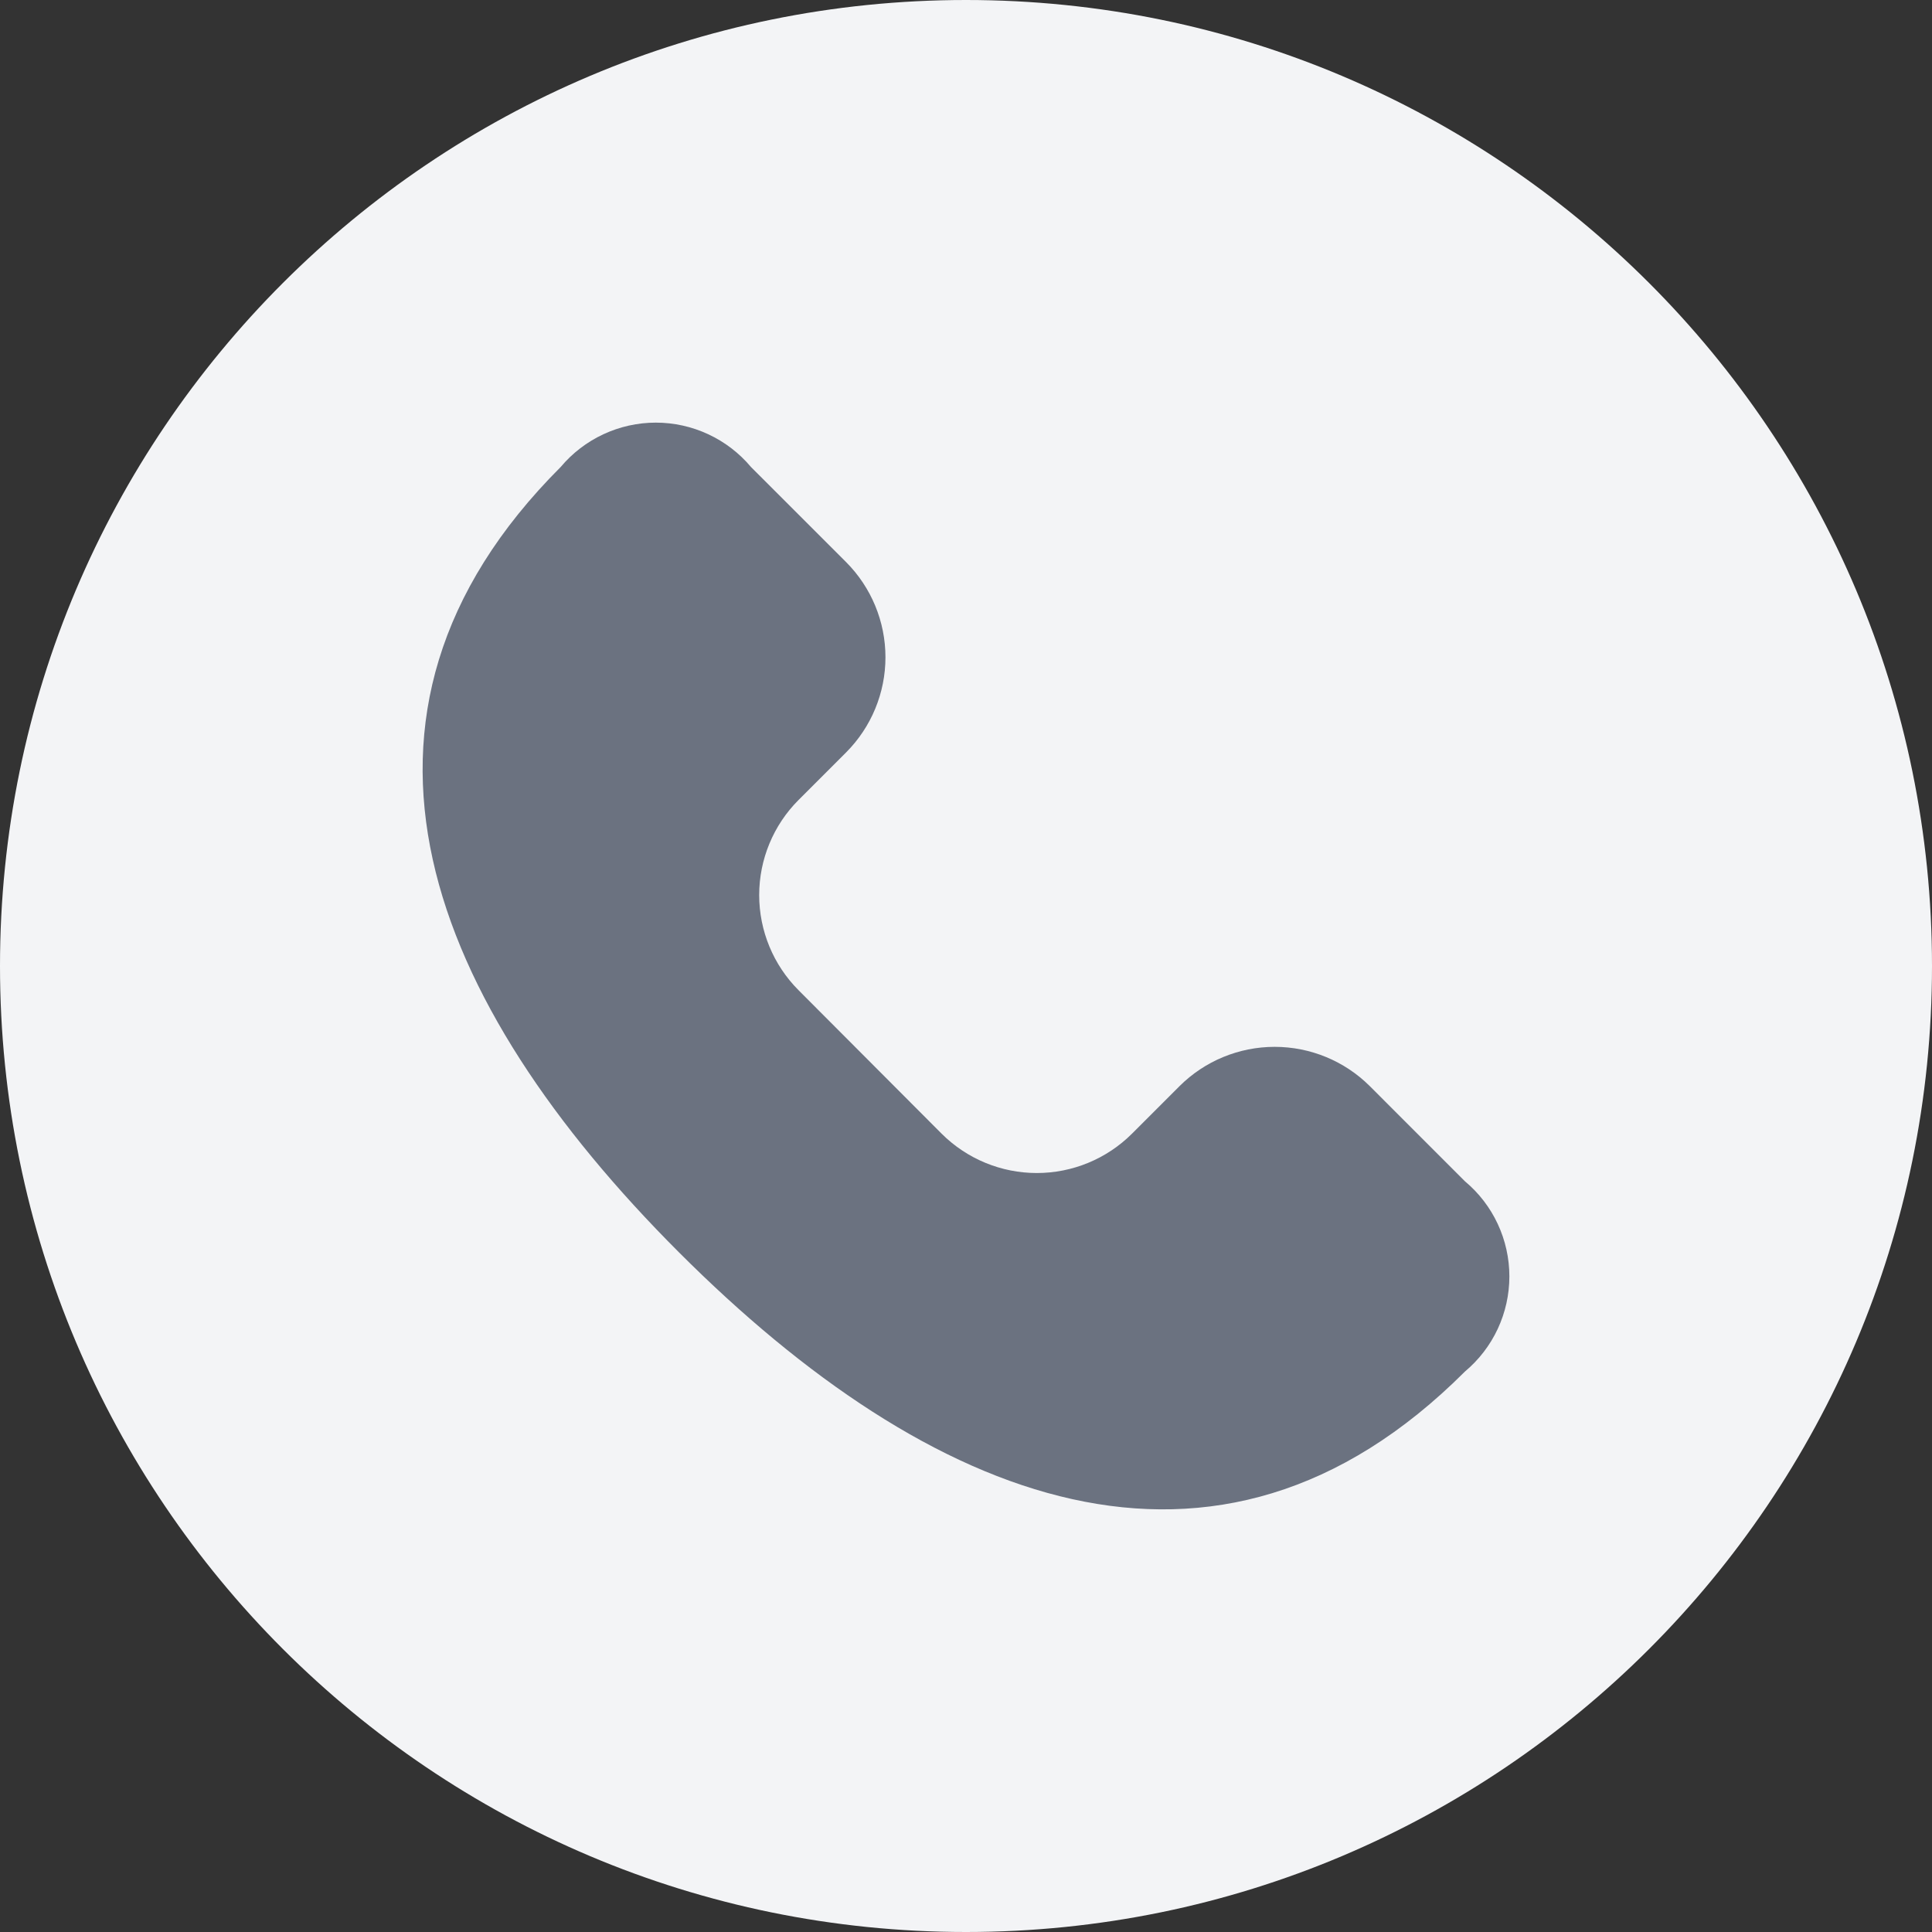
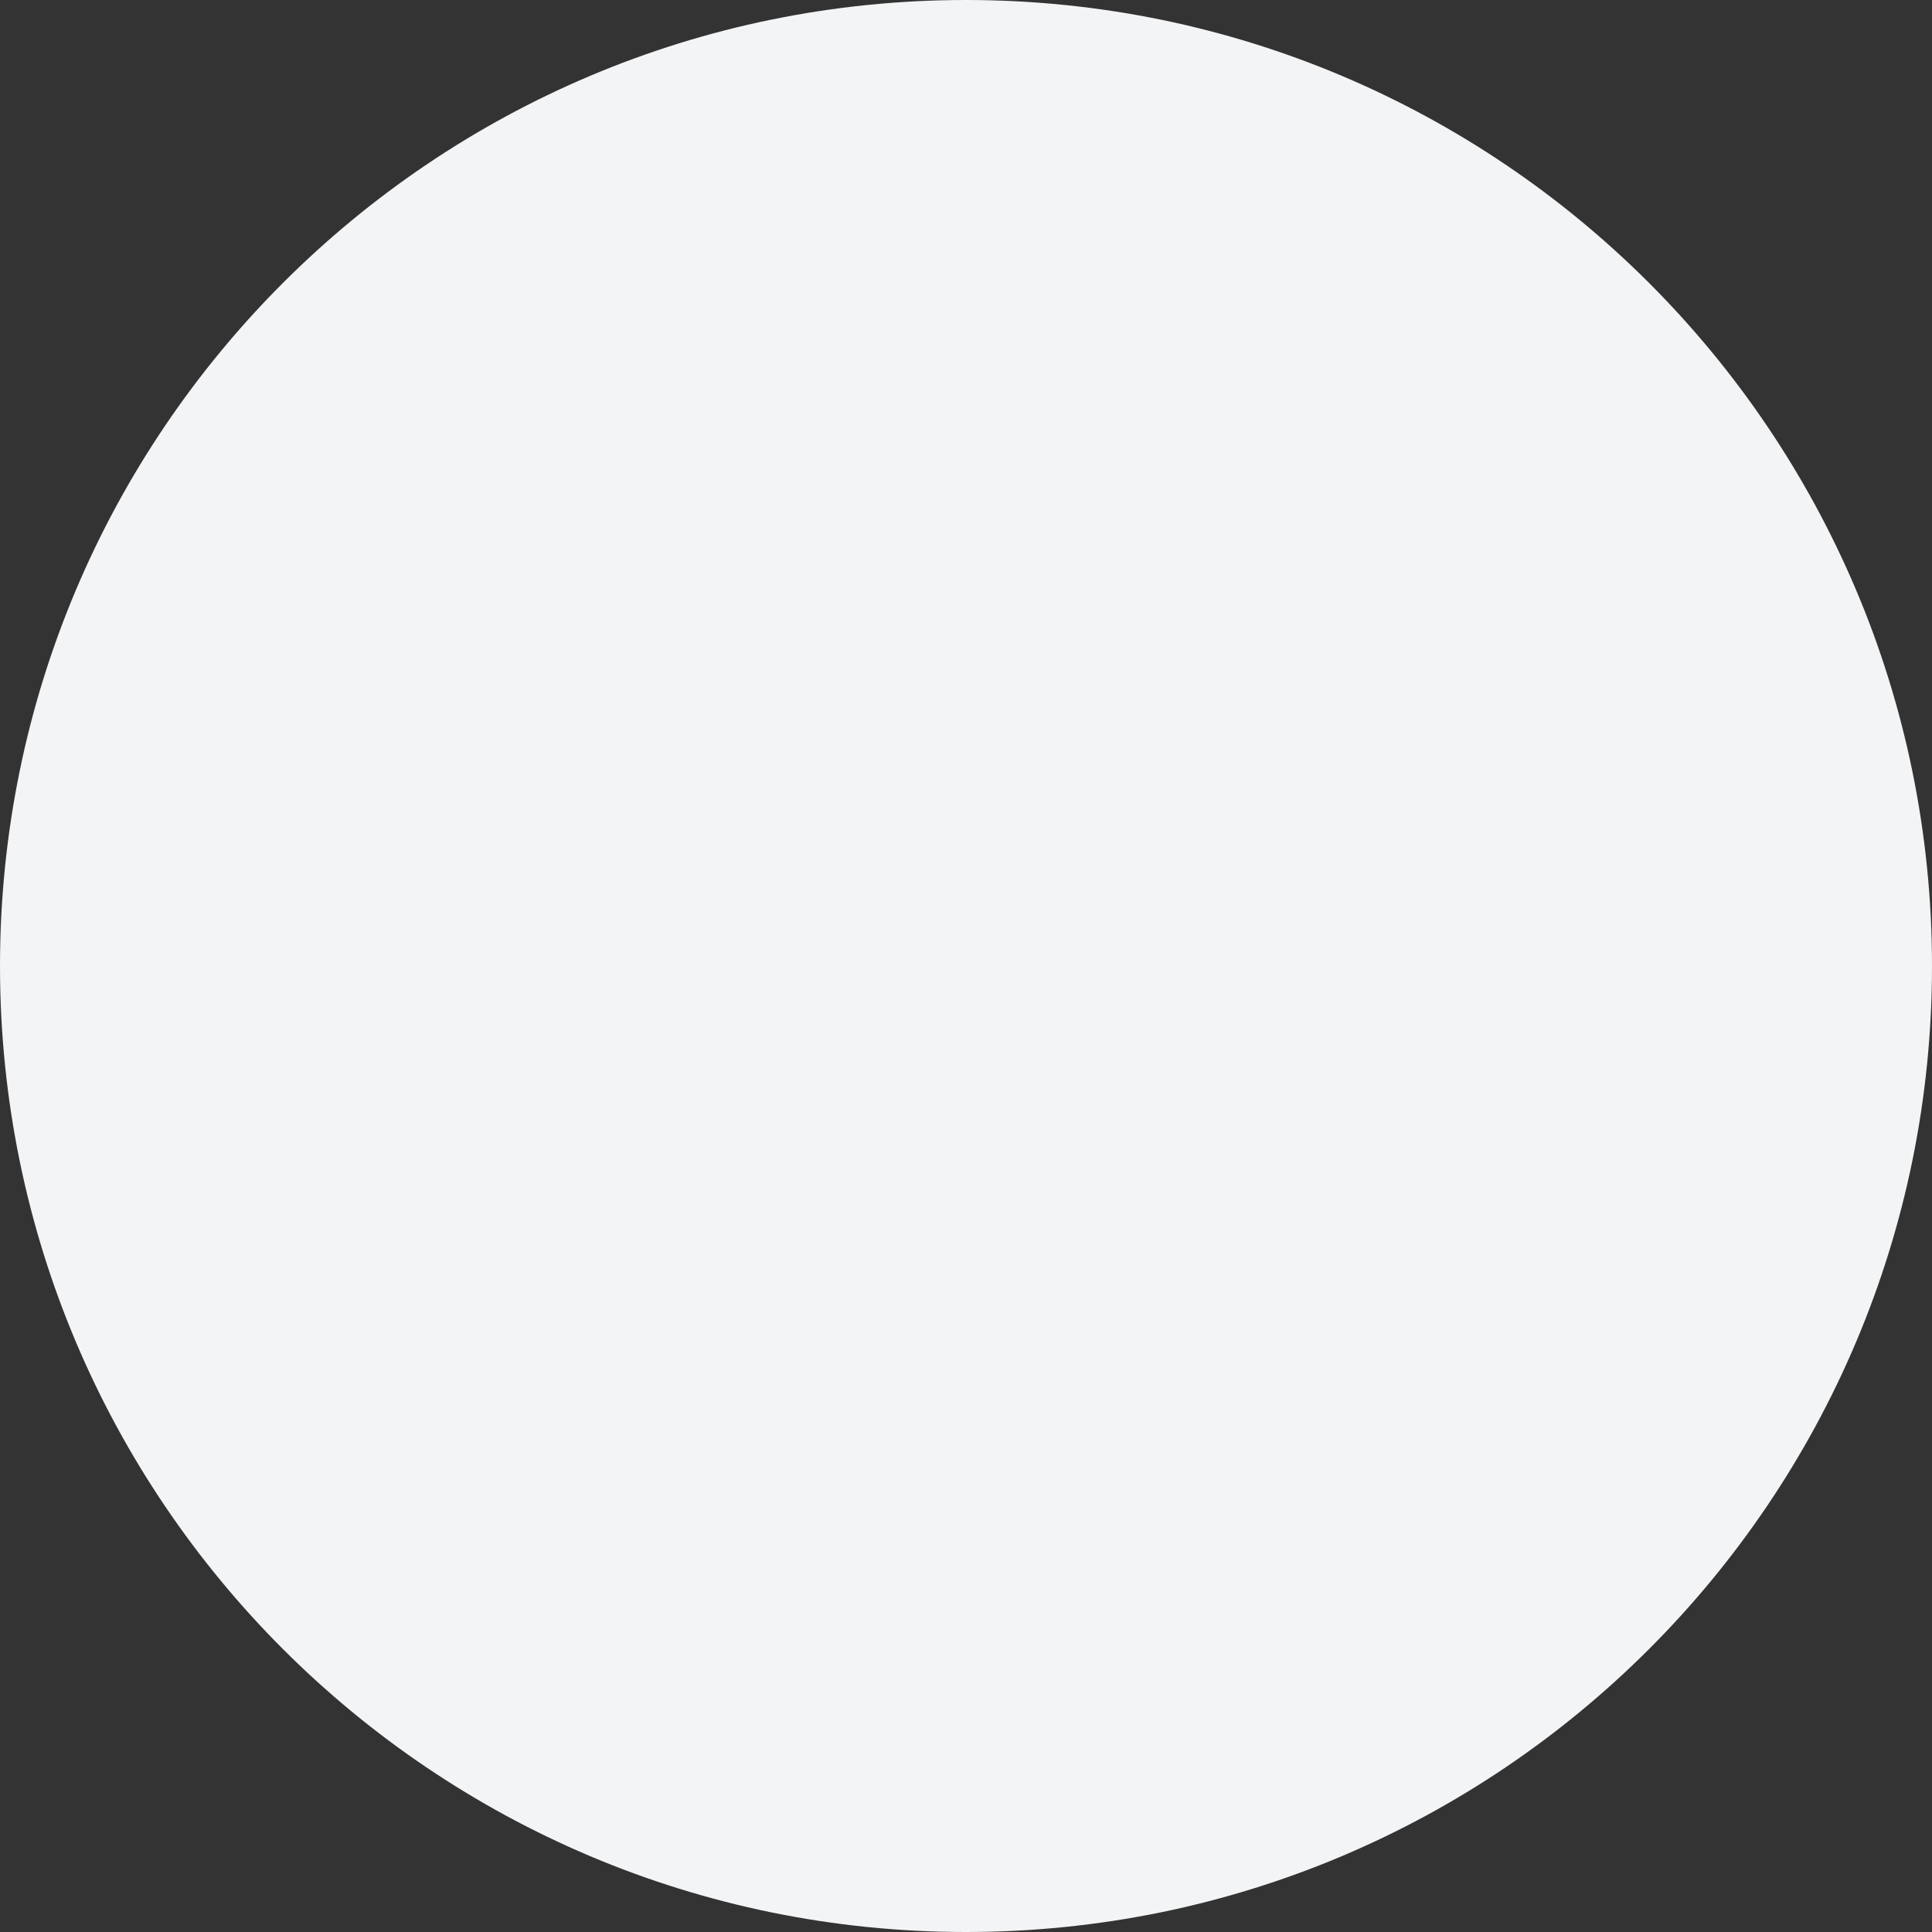
<svg xmlns="http://www.w3.org/2000/svg" width="64" height="64" viewBox="0 0 64 64" fill="none">
  <rect x="0" y="0" width="64" height="64" fill="#333333" stroke="none" />
  <path d="M0 32C0 14.327 14.327 0 32 0C49.673 0 64 14.327 64 32C64 49.673 49.673 64 32 64C14.327 64 0 49.673 0 32Z" fill="#F3F4F6" />
  <g clip-path="url(#clip0_444_17967)">
-     <path d="M31.194 37.556C32.031 38.39 33.164 38.858 34.346 38.858C35.527 38.858 36.66 38.39 37.497 37.556L39.073 35.98C39.91 35.146 41.043 34.678 42.225 34.678C43.406 34.678 44.54 35.146 45.377 35.98L48.528 39.132C48.989 39.517 49.36 39.999 49.614 40.544C49.868 41.088 50 41.682 50 42.283C50 42.884 49.868 43.477 49.614 44.022C49.36 44.566 48.989 45.048 48.528 45.434C40.275 53.688 30.775 49.767 22.497 41.491C14.219 33.214 10.318 23.724 18.573 15.47C18.959 15.01 19.442 14.64 19.986 14.386C20.531 14.132 21.124 14 21.725 14C22.326 14 22.919 14.132 23.464 14.386C24.009 14.64 24.491 15.01 24.877 15.47L28.029 18.621C28.863 19.458 29.332 20.591 29.332 21.773C29.332 22.954 28.863 24.088 28.029 24.924L26.453 26.5C25.618 27.336 25.149 28.469 25.149 29.651C25.149 30.832 25.618 31.966 26.453 32.802L31.194 37.556Z" fill="#6B7280" />
-   </g>
+     </g>
  <defs>
    <clipPath id="clip0_444_17967">
-       <rect width="36" height="36" fill="white" transform="translate(14 14)" />
-     </clipPath>
+       </clipPath>
  </defs>
</svg>